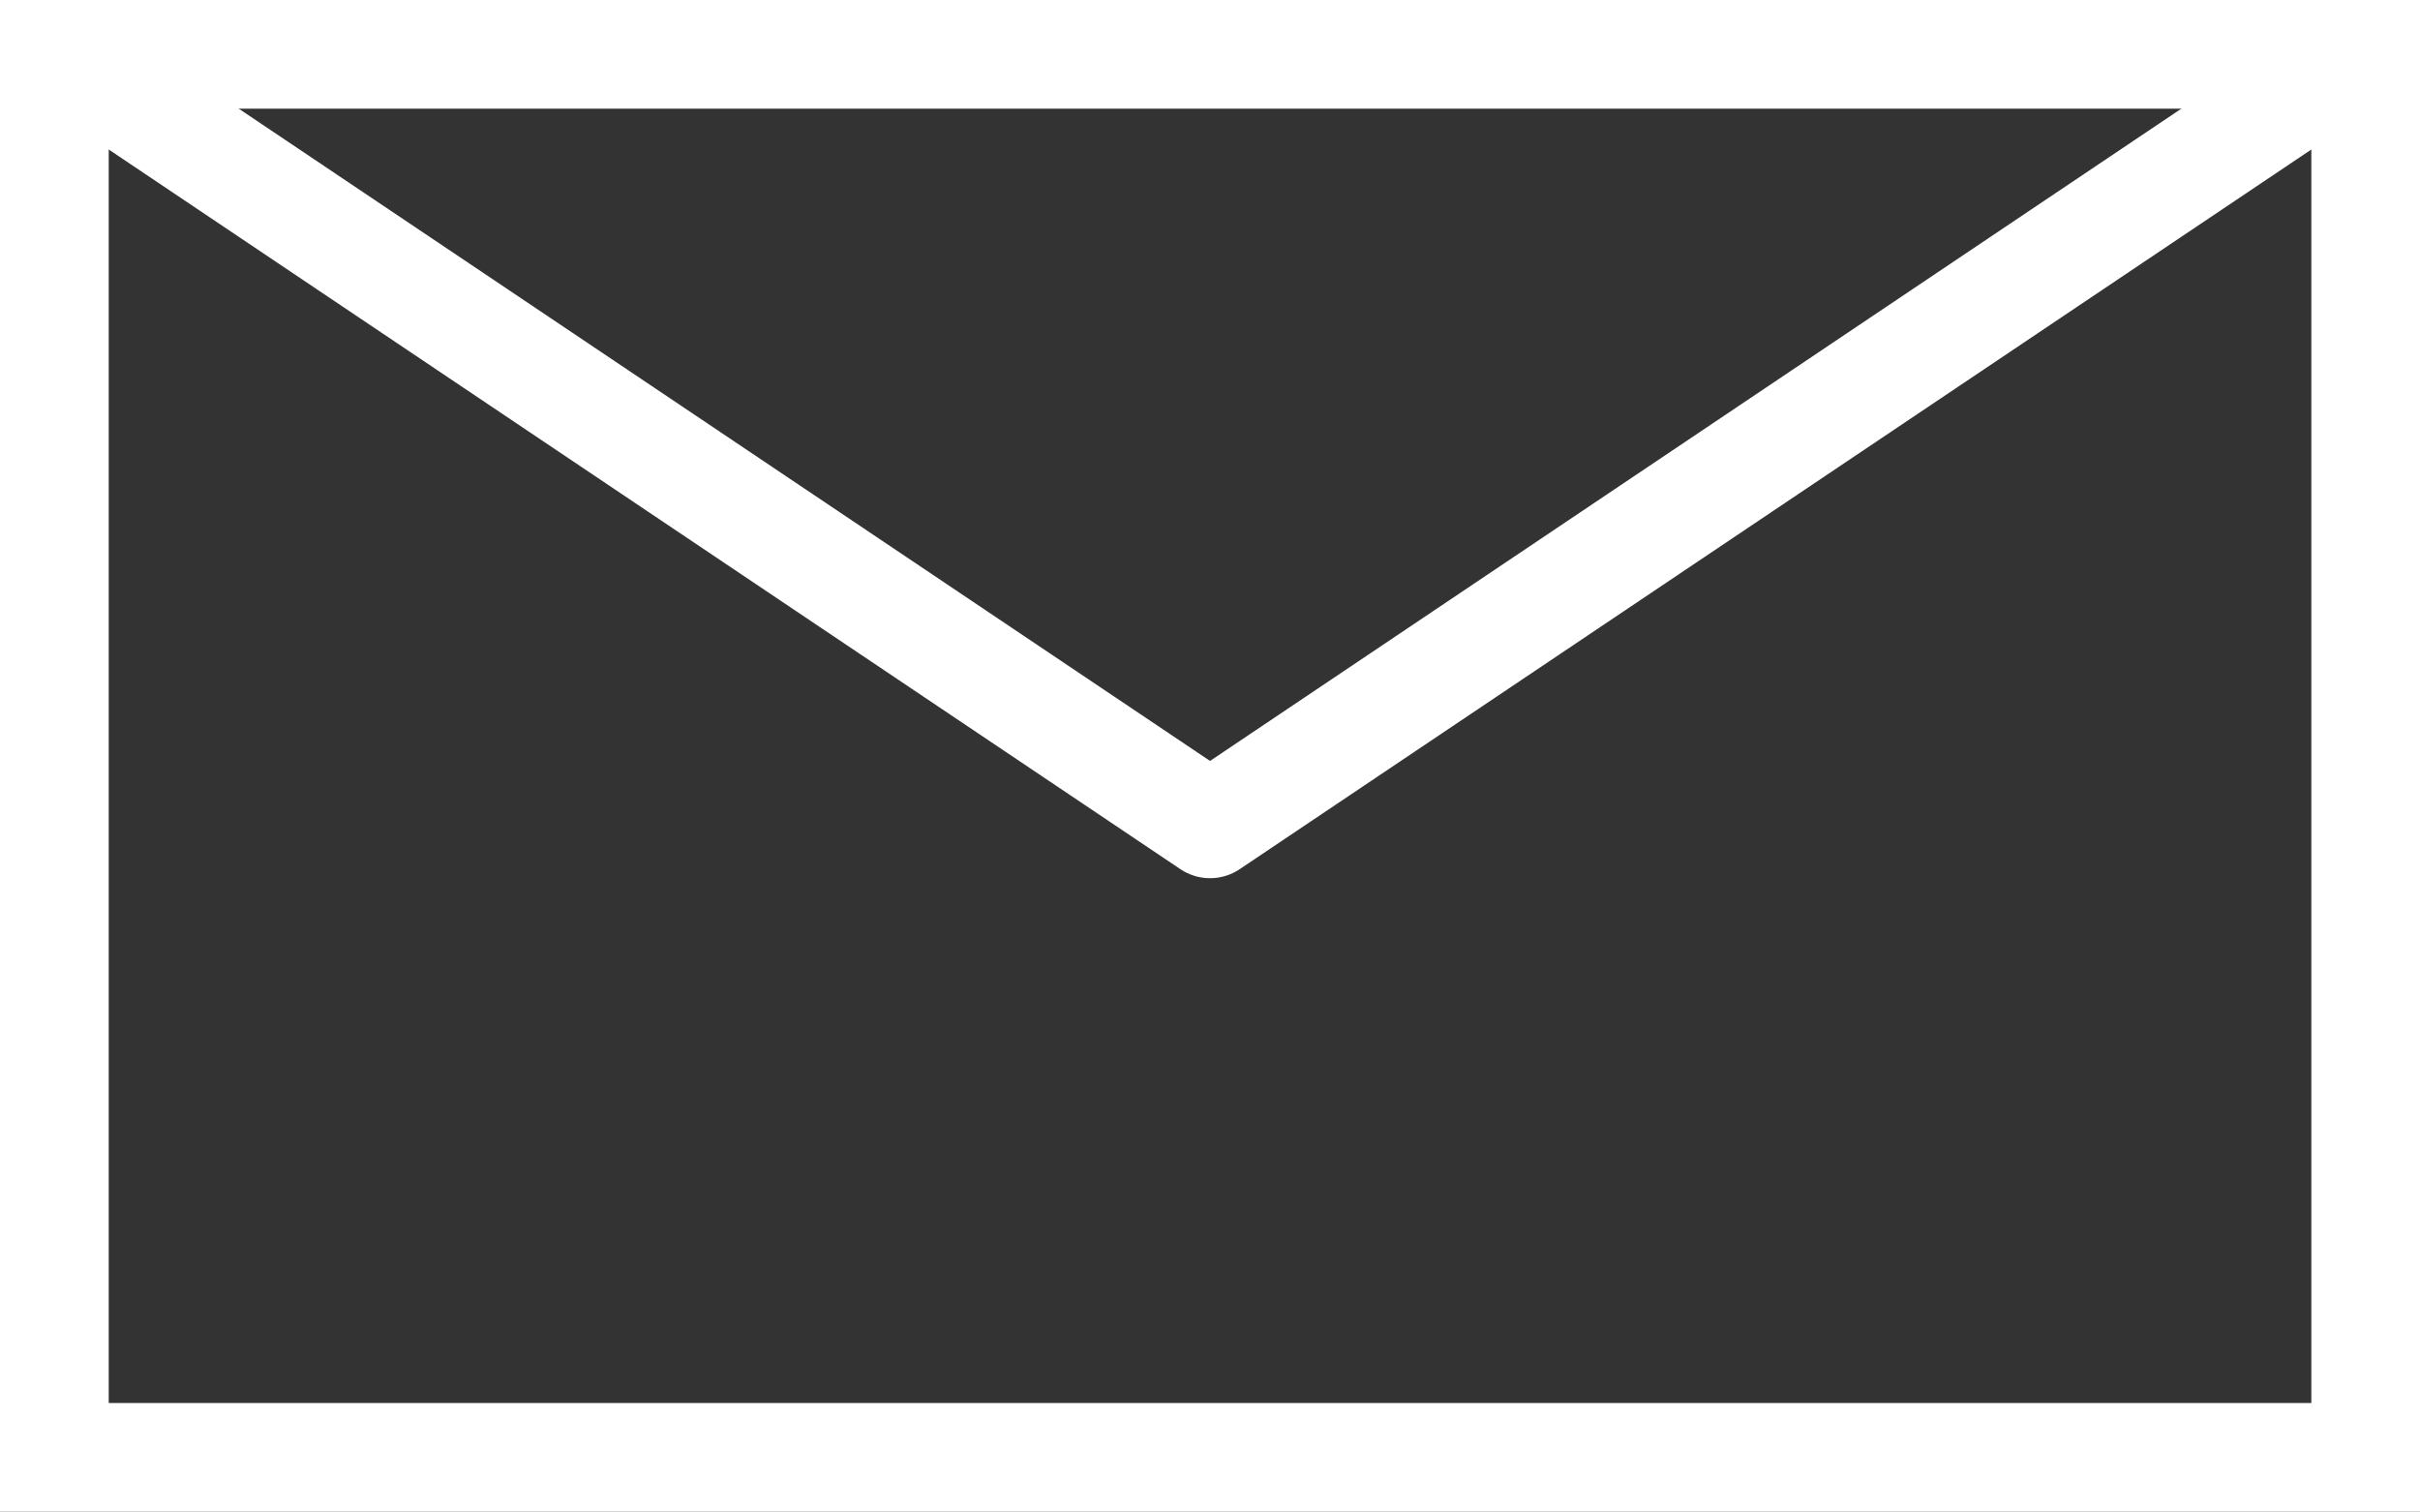
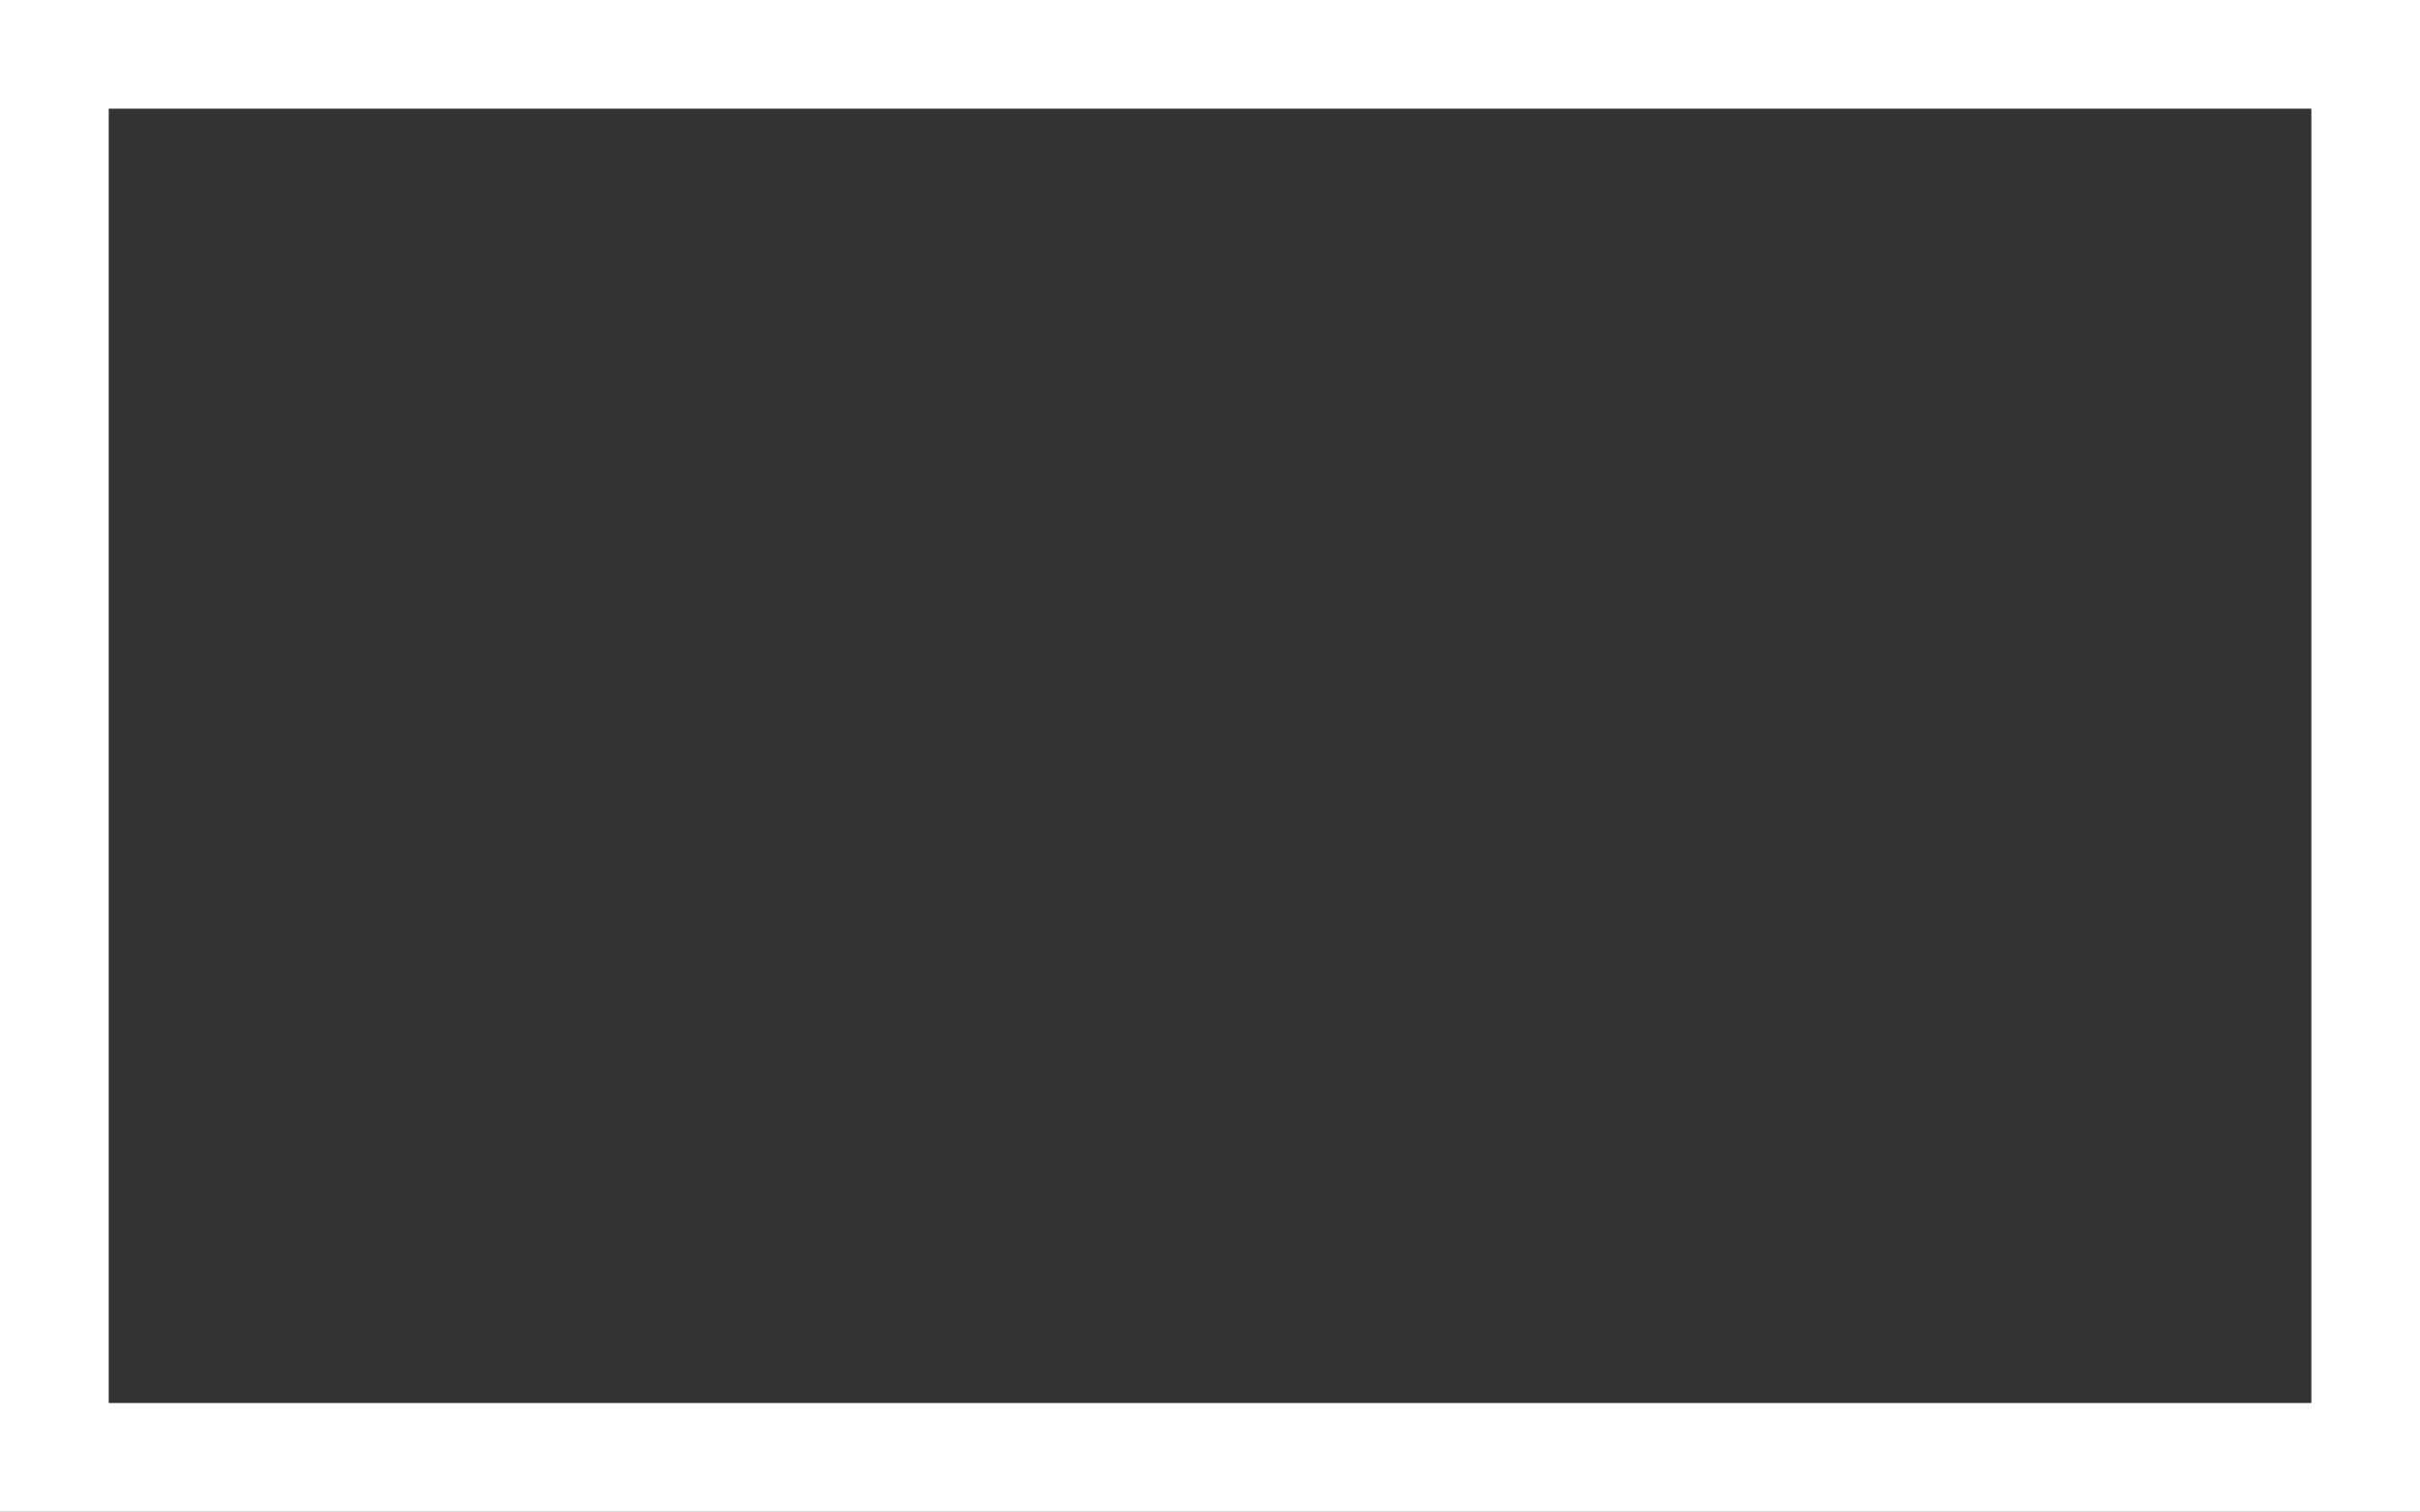
<svg xmlns="http://www.w3.org/2000/svg" width="34.123" height="21.316" viewBox="0 0 34.123 21.316">
  <rect x="0" y="0" width="34.123" height="21.316" fill="#333333" stroke="none" />
  <defs>
    <clipPath id="clip-path">
      <rect id="長方形_139" data-name="長方形 139" width="34.123" height="21.316" fill="none" stroke="#fff" stroke-width="2" />
    </clipPath>
  </defs>
  <g id="グループ_44959" data-name="グループ 44959" clip-path="url(#clip-path)">
    <rect id="長方形_138" data-name="長方形 138" width="33.058" height="20.251" transform="translate(0.533 0.532)" fill="none" stroke="#fff" stroke-linecap="round" stroke-linejoin="round" stroke-width="2" />
-     <path id="パス_454" data-name="パス 454" d="M2.807,2.807l16.529,11.1,16.529-11.1" transform="translate(-2.274 -2.274)" fill="none" stroke="#fff" stroke-linecap="round" stroke-linejoin="round" stroke-width="1.5" />
  </g>
</svg>